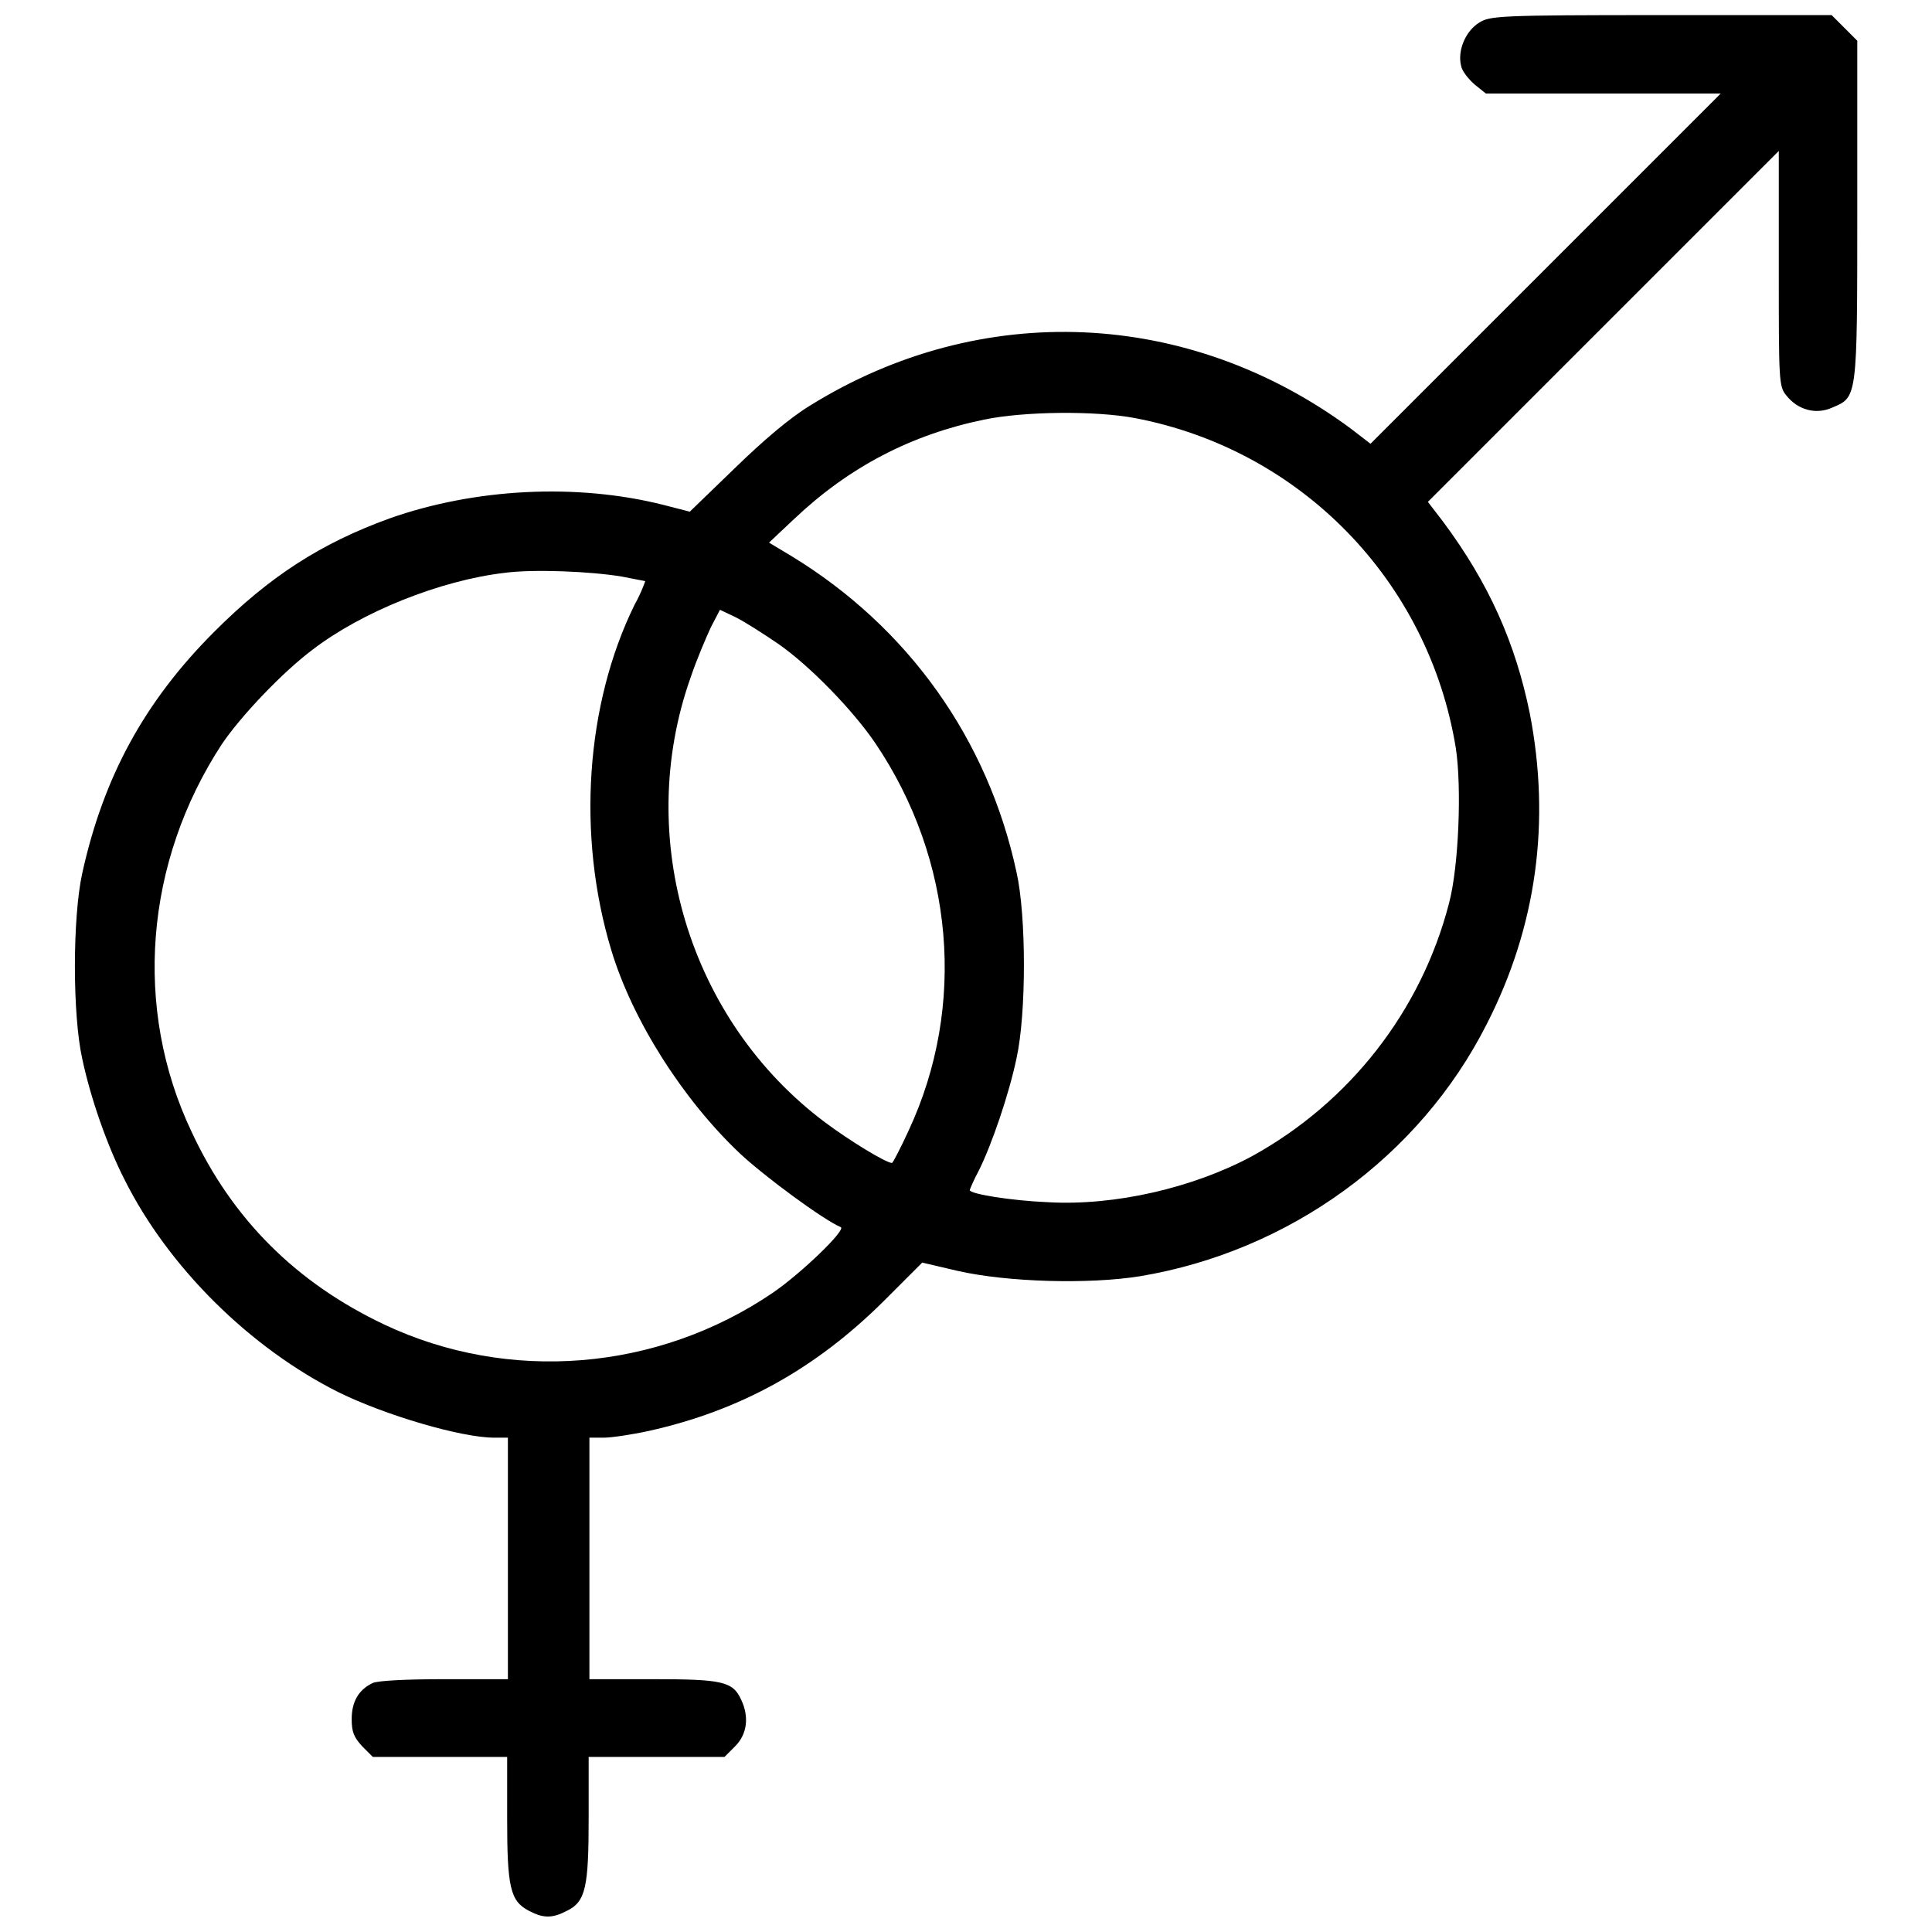
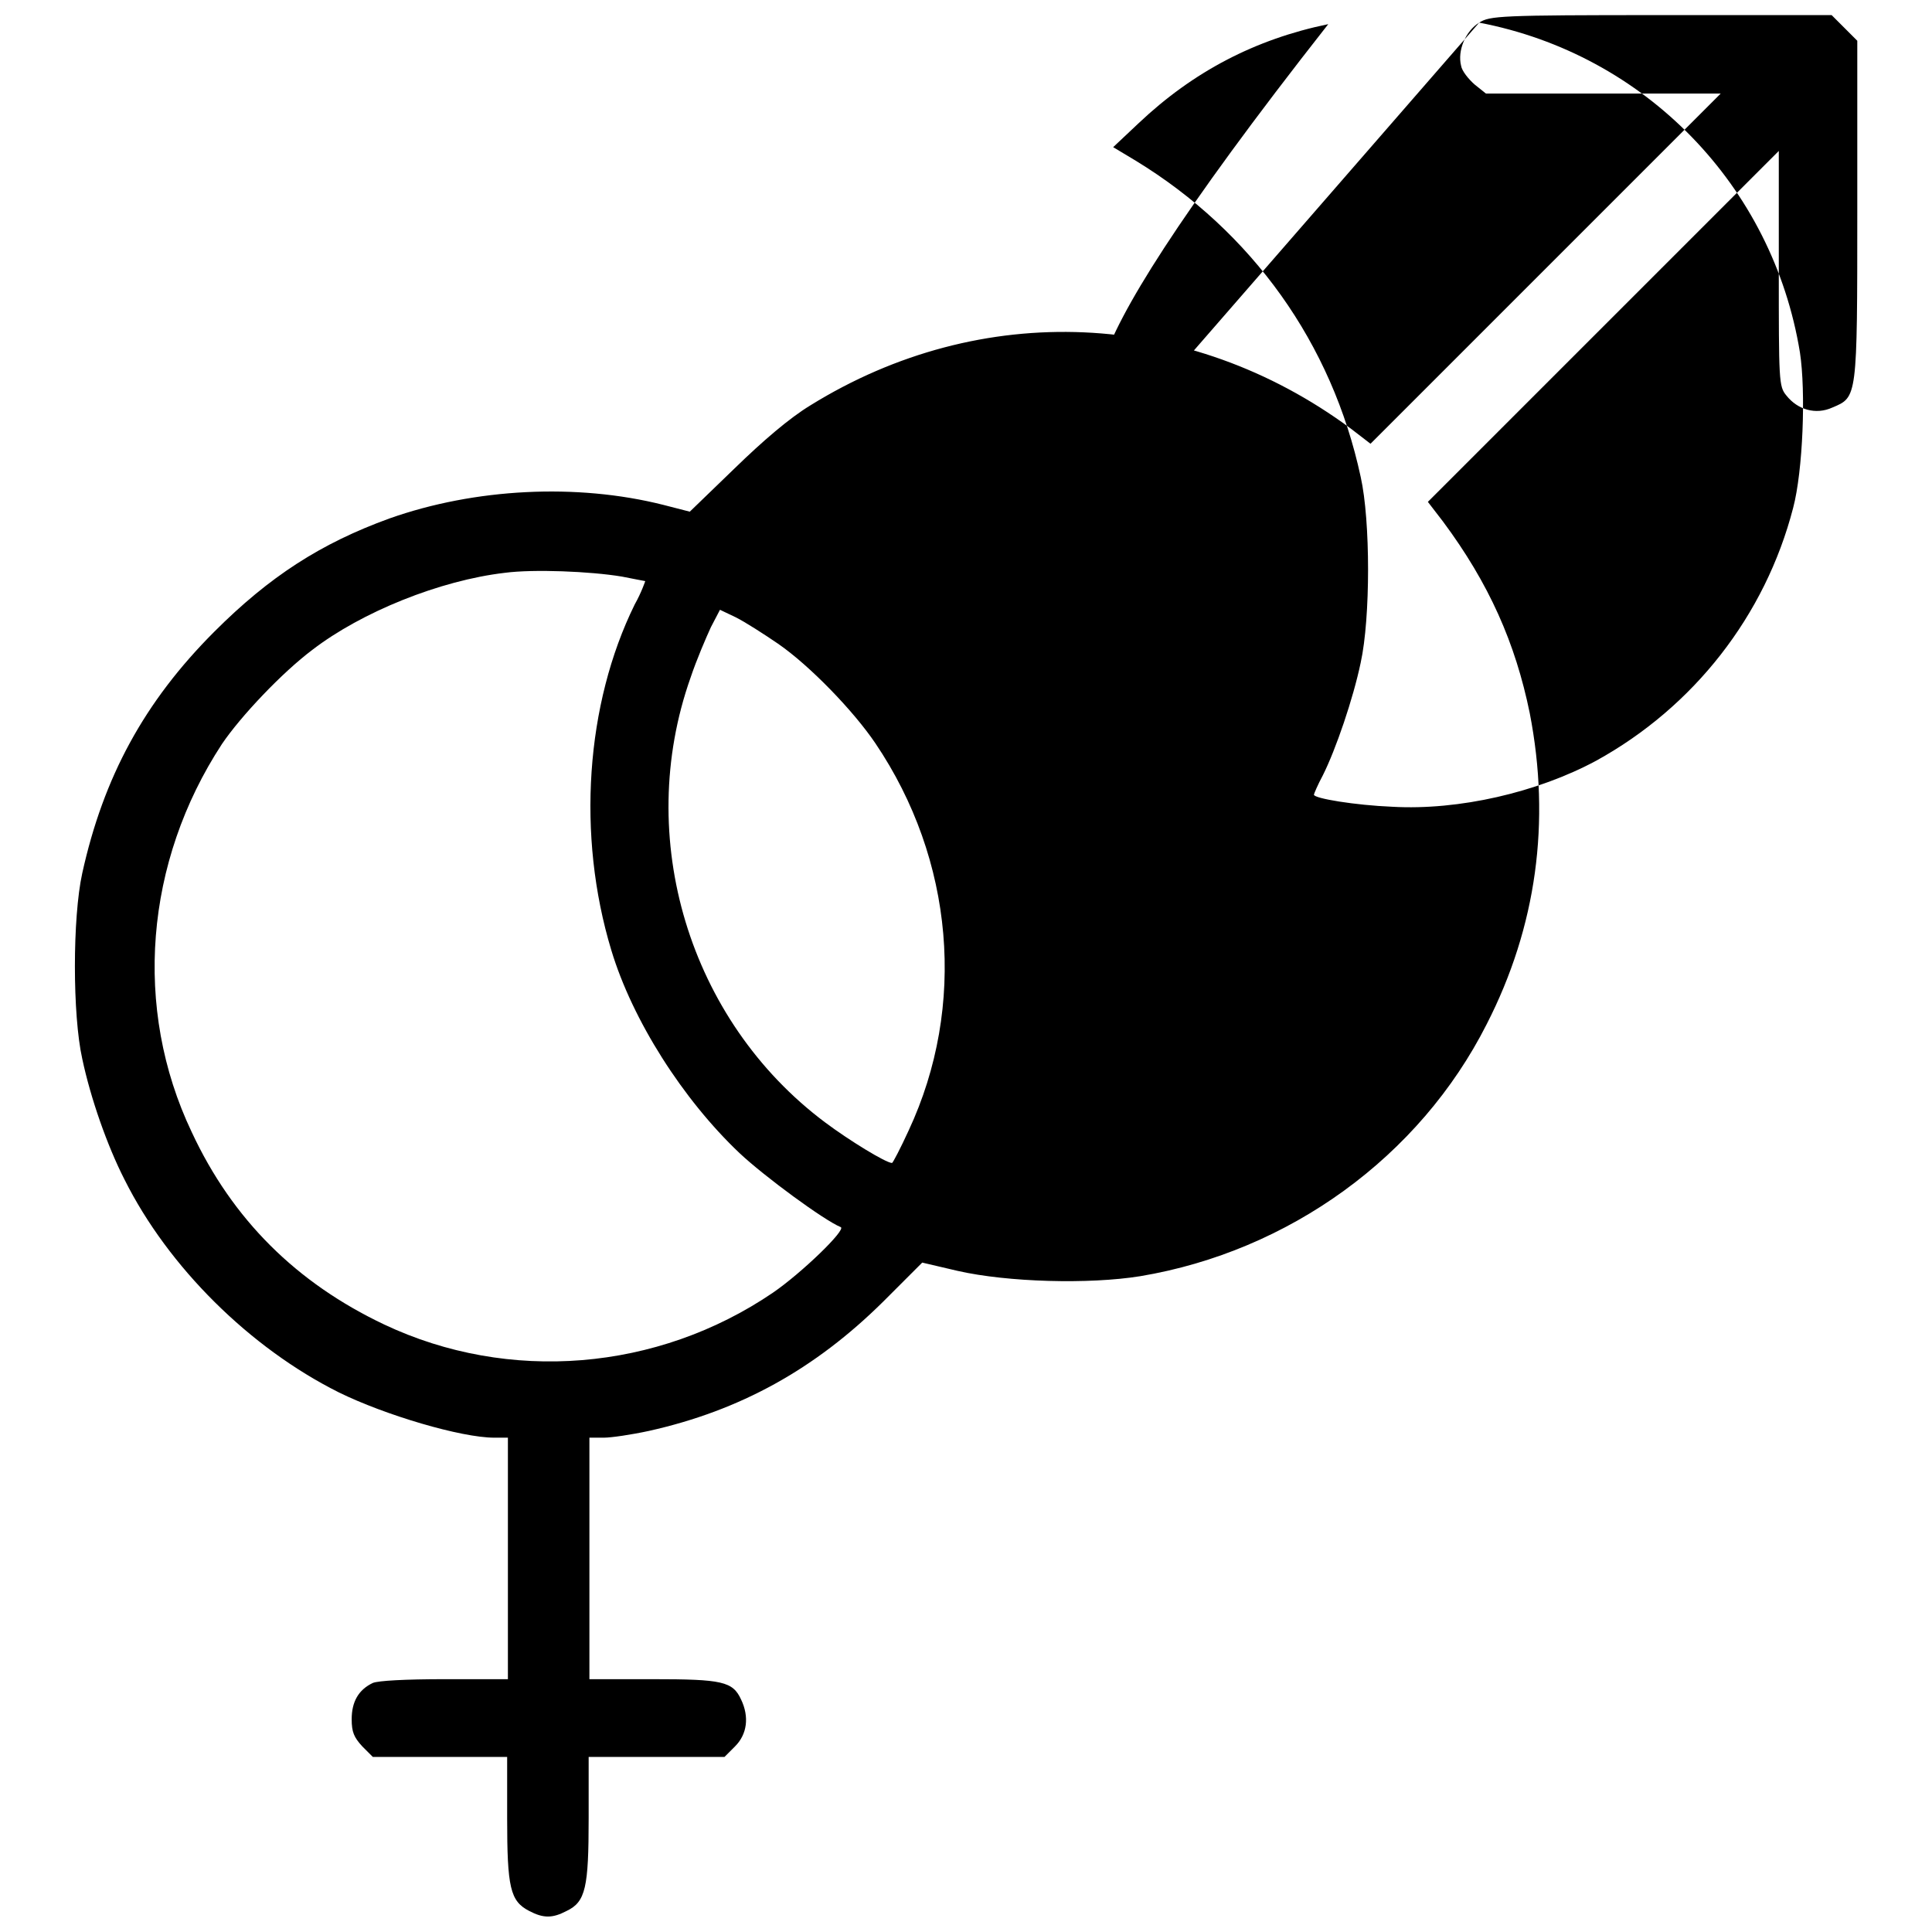
<svg xmlns="http://www.w3.org/2000/svg" version="1.1" x="0px" y="0px" viewBox="0 0 256 256" enable-background="new 0 0 256 256" xml:space="preserve">
  <g>
    <g>
      <g>
-         <path fill="#000000" d="M196,3c-1.8,1.1-2.9,3.7-2.4,5.7c0.1,0.7,1,1.8,1.8,2.5l1.5,1.2h15.6H228l-23.2,23.2l-23.2,23.2l-2.6-2c-21.5-15.9-49-17.1-71.6-3.1c-2.8,1.7-6.3,4.7-10.1,8.4l-5.9,5.7l-3.5-0.9c-11.5-2.9-25-2.2-36.3,1.8c-9.1,3.3-15.9,7.7-23.2,15c-9.3,9.3-14.7,19.3-17.5,32c-1.3,5.9-1.3,18.8,0,24.6c1.1,5.2,3.3,11.5,5.6,16c5.8,11.6,16.6,22.3,28.4,28.2c6.1,3,16.2,6,20.6,6h1.8v16v16h-8.4c-5.2,0-8.8,0.2-9.5,0.5c-1.9,0.9-2.8,2.5-2.8,4.8c0,1.7,0.3,2.4,1.4,3.6l1.4,1.4h8.9h8.9v8.1c0,9.2,0.4,11,2.9,12.3c1.9,1,3.1,1,5,0c2.5-1.2,2.9-3.1,2.9-12.3v-8.1h8.9H96l1.4-1.4c1.6-1.6,1.9-3.9,0.8-6.2c-1.1-2.4-2.5-2.7-11.7-2.7h-8.4v-16v-16H80c1,0,3.7-0.4,6-0.9c12.1-2.7,22-8.2,31-17.1l5.2-5.2l4.7,1.1c6.6,1.5,17.4,1.8,24.2,0.7c19.7-3.3,37-15.8,45.9-33.4c6.6-12.9,8.5-26.8,5.7-41.2c-1.9-9.3-5.4-17.2-11.5-25.4l-2-2.6l23.2-23.2L235.7,20v15.6c0,14.9,0,15.6,1,16.8c1.5,1.9,3.9,2.6,6.1,1.6c3.3-1.4,3.3-1.1,3.3-26.2V5.4l-1.7-1.7L242.7,2h-22.6C198.7,2,197.4,2.1,196,3z M150.4,55.4c22,4.2,38.9,21.6,42.5,43.7c0.8,5.2,0.4,15.7-0.9,20.6c-3.7,14.3-13.2,26.4-26.1,33.5c-7.8,4.2-18.2,6.6-27,6.1c-4.9-0.2-10.4-1.1-10.4-1.6c0-0.1,0.5-1.3,1.2-2.6c1.7-3.4,4-10.1,5-14.9c1.3-5.9,1.3-18.8,0-24.6c-3.8-17.7-14.4-32.5-29.8-41.9l-3-1.8l3.4-3.2c7.2-6.8,15.4-11.1,25.1-13.1C135.7,54.5,145.1,54.4,150.4,55.4z M82.4,76.4c1.6,0.3,3,0.6,3.1,0.6c0,0-0.5,1.5-1.4,3.1c-6.5,13.2-7.7,30.6-3.1,45.8c2.8,9.3,9.5,19.8,17,26.9c3.3,3.1,11.2,8.9,13.4,9.8c0.8,0.3-5.2,6.1-9,8.7c-15.3,10.4-35,12-51.5,4.2c-11.6-5.5-20.1-13.9-25.5-25.5c-7.8-16.4-6.2-35.8,4-51.4c2.5-3.7,8-9.5,12-12.5c6.5-5,16.9-9.2,25.5-10.2C70.7,75.4,78.2,75.7,82.4,76.4z M103.1,85.3c4.2,2.9,10,8.9,12.9,13.2c10.4,15.4,12.1,34.8,4.4,51.3c-1.1,2.4-2.1,4.3-2.2,4.3c-0.8,0-5.7-3-8.9-5.4C91.3,135.2,84,111,91.5,89.8c0.8-2.4,2.1-5.4,2.7-6.7l1.2-2.3l2.1,1C98.7,82.4,101.2,84,103.1,85.3z" />
+         <path fill="#000000" d="M196,3c-1.8,1.1-2.9,3.7-2.4,5.7c0.1,0.7,1,1.8,1.8,2.5l1.5,1.2h15.6H228l-23.2,23.2l-23.2,23.2l-2.6-2c-21.5-15.9-49-17.1-71.6-3.1c-2.8,1.7-6.3,4.7-10.1,8.4l-5.9,5.7l-3.5-0.9c-11.5-2.9-25-2.2-36.3,1.8c-9.1,3.3-15.9,7.7-23.2,15c-9.3,9.3-14.7,19.3-17.5,32c-1.3,5.9-1.3,18.8,0,24.6c1.1,5.2,3.3,11.5,5.6,16c5.8,11.6,16.6,22.3,28.4,28.2c6.1,3,16.2,6,20.6,6h1.8v16v16h-8.4c-5.2,0-8.8,0.2-9.5,0.5c-1.9,0.9-2.8,2.5-2.8,4.8c0,1.7,0.3,2.4,1.4,3.6l1.4,1.4h8.9h8.9v8.1c0,9.2,0.4,11,2.9,12.3c1.9,1,3.1,1,5,0c2.5-1.2,2.9-3.1,2.9-12.3v-8.1h8.9H96l1.4-1.4c1.6-1.6,1.9-3.9,0.8-6.2c-1.1-2.4-2.5-2.7-11.7-2.7h-8.4v-16v-16H80c1,0,3.7-0.4,6-0.9c12.1-2.7,22-8.2,31-17.1l5.2-5.2l4.7,1.1c6.6,1.5,17.4,1.8,24.2,0.7c19.7-3.3,37-15.8,45.9-33.4c6.6-12.9,8.5-26.8,5.7-41.2c-1.9-9.3-5.4-17.2-11.5-25.4l-2-2.6l23.2-23.2L235.7,20v15.6c0,14.9,0,15.6,1,16.8c1.5,1.9,3.9,2.6,6.1,1.6c3.3-1.4,3.3-1.1,3.3-26.2V5.4l-1.7-1.7L242.7,2h-22.6C198.7,2,197.4,2.1,196,3z c22,4.2,38.9,21.6,42.5,43.7c0.8,5.2,0.4,15.7-0.9,20.6c-3.7,14.3-13.2,26.4-26.1,33.5c-7.8,4.2-18.2,6.6-27,6.1c-4.9-0.2-10.4-1.1-10.4-1.6c0-0.1,0.5-1.3,1.2-2.6c1.7-3.4,4-10.1,5-14.9c1.3-5.9,1.3-18.8,0-24.6c-3.8-17.7-14.4-32.5-29.8-41.9l-3-1.8l3.4-3.2c7.2-6.8,15.4-11.1,25.1-13.1C135.7,54.5,145.1,54.4,150.4,55.4z M82.4,76.4c1.6,0.3,3,0.6,3.1,0.6c0,0-0.5,1.5-1.4,3.1c-6.5,13.2-7.7,30.6-3.1,45.8c2.8,9.3,9.5,19.8,17,26.9c3.3,3.1,11.2,8.9,13.4,9.8c0.8,0.3-5.2,6.1-9,8.7c-15.3,10.4-35,12-51.5,4.2c-11.6-5.5-20.1-13.9-25.5-25.5c-7.8-16.4-6.2-35.8,4-51.4c2.5-3.7,8-9.5,12-12.5c6.5-5,16.9-9.2,25.5-10.2C70.7,75.4,78.2,75.7,82.4,76.4z M103.1,85.3c4.2,2.9,10,8.9,12.9,13.2c10.4,15.4,12.1,34.8,4.4,51.3c-1.1,2.4-2.1,4.3-2.2,4.3c-0.8,0-5.7-3-8.9-5.4C91.3,135.2,84,111,91.5,89.8c0.8-2.4,2.1-5.4,2.7-6.7l1.2-2.3l2.1,1C98.7,82.4,101.2,84,103.1,85.3z" />
      </g>
    </g>
  </g>
</svg>